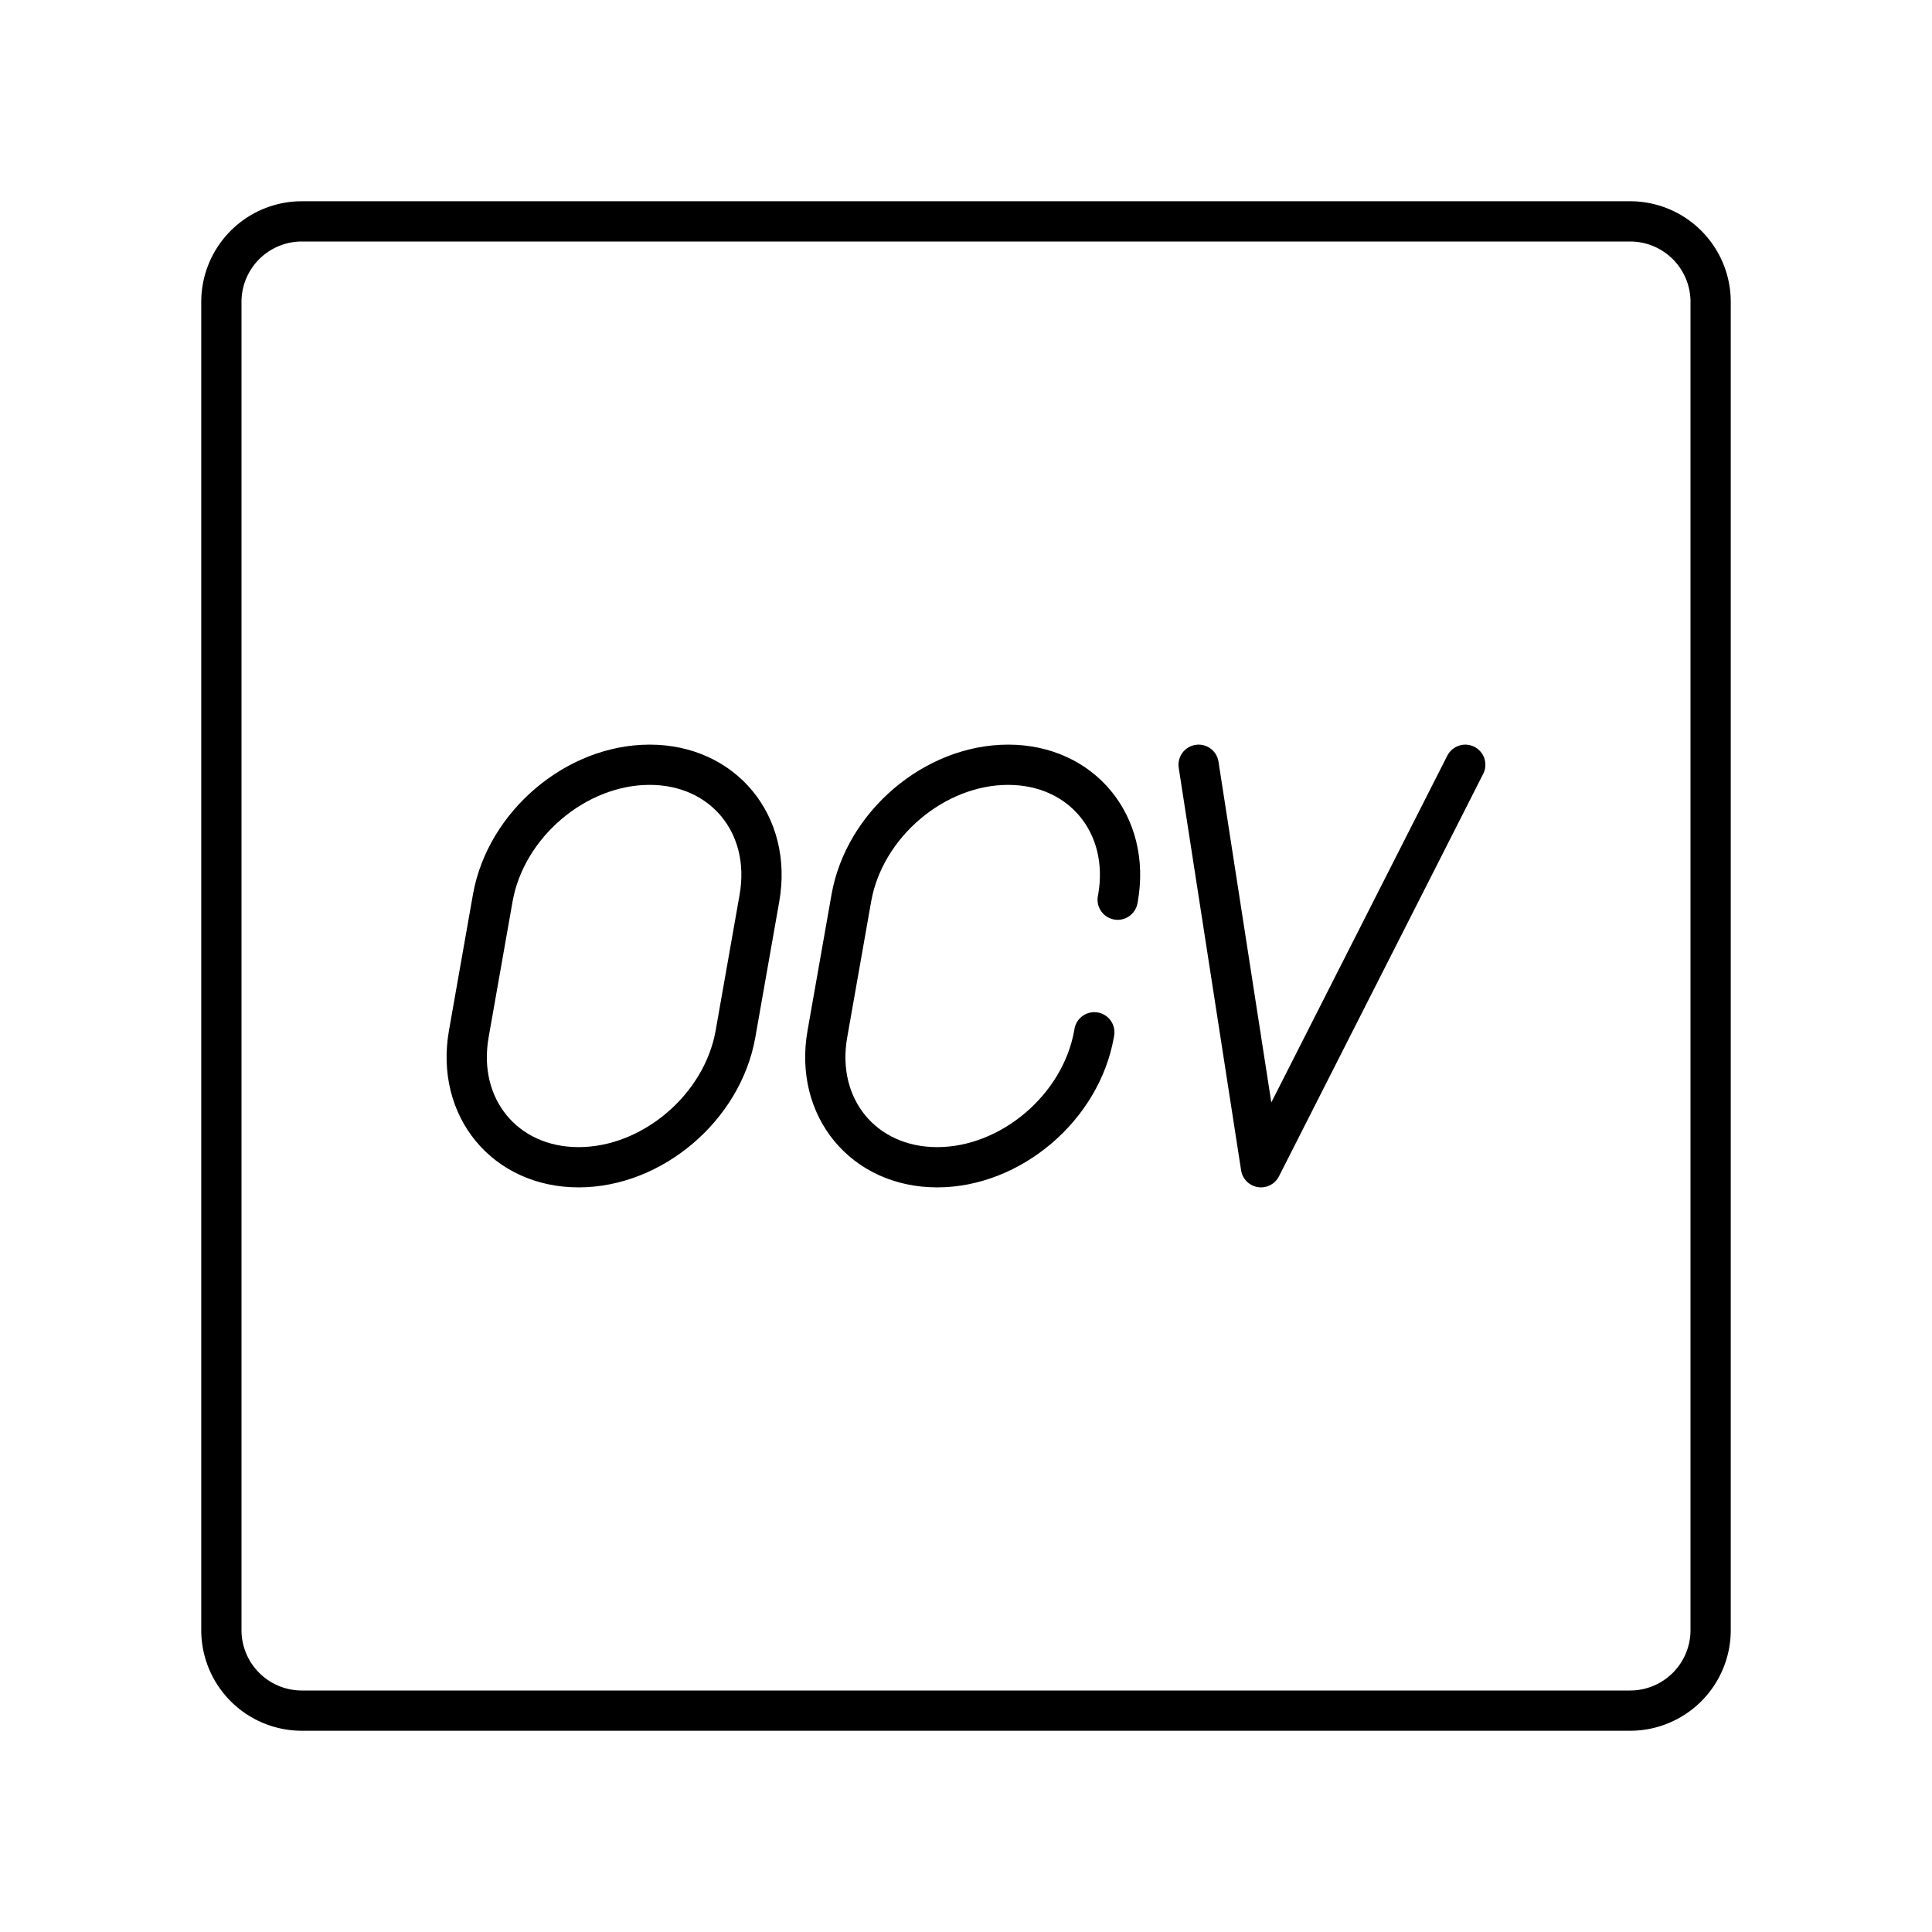
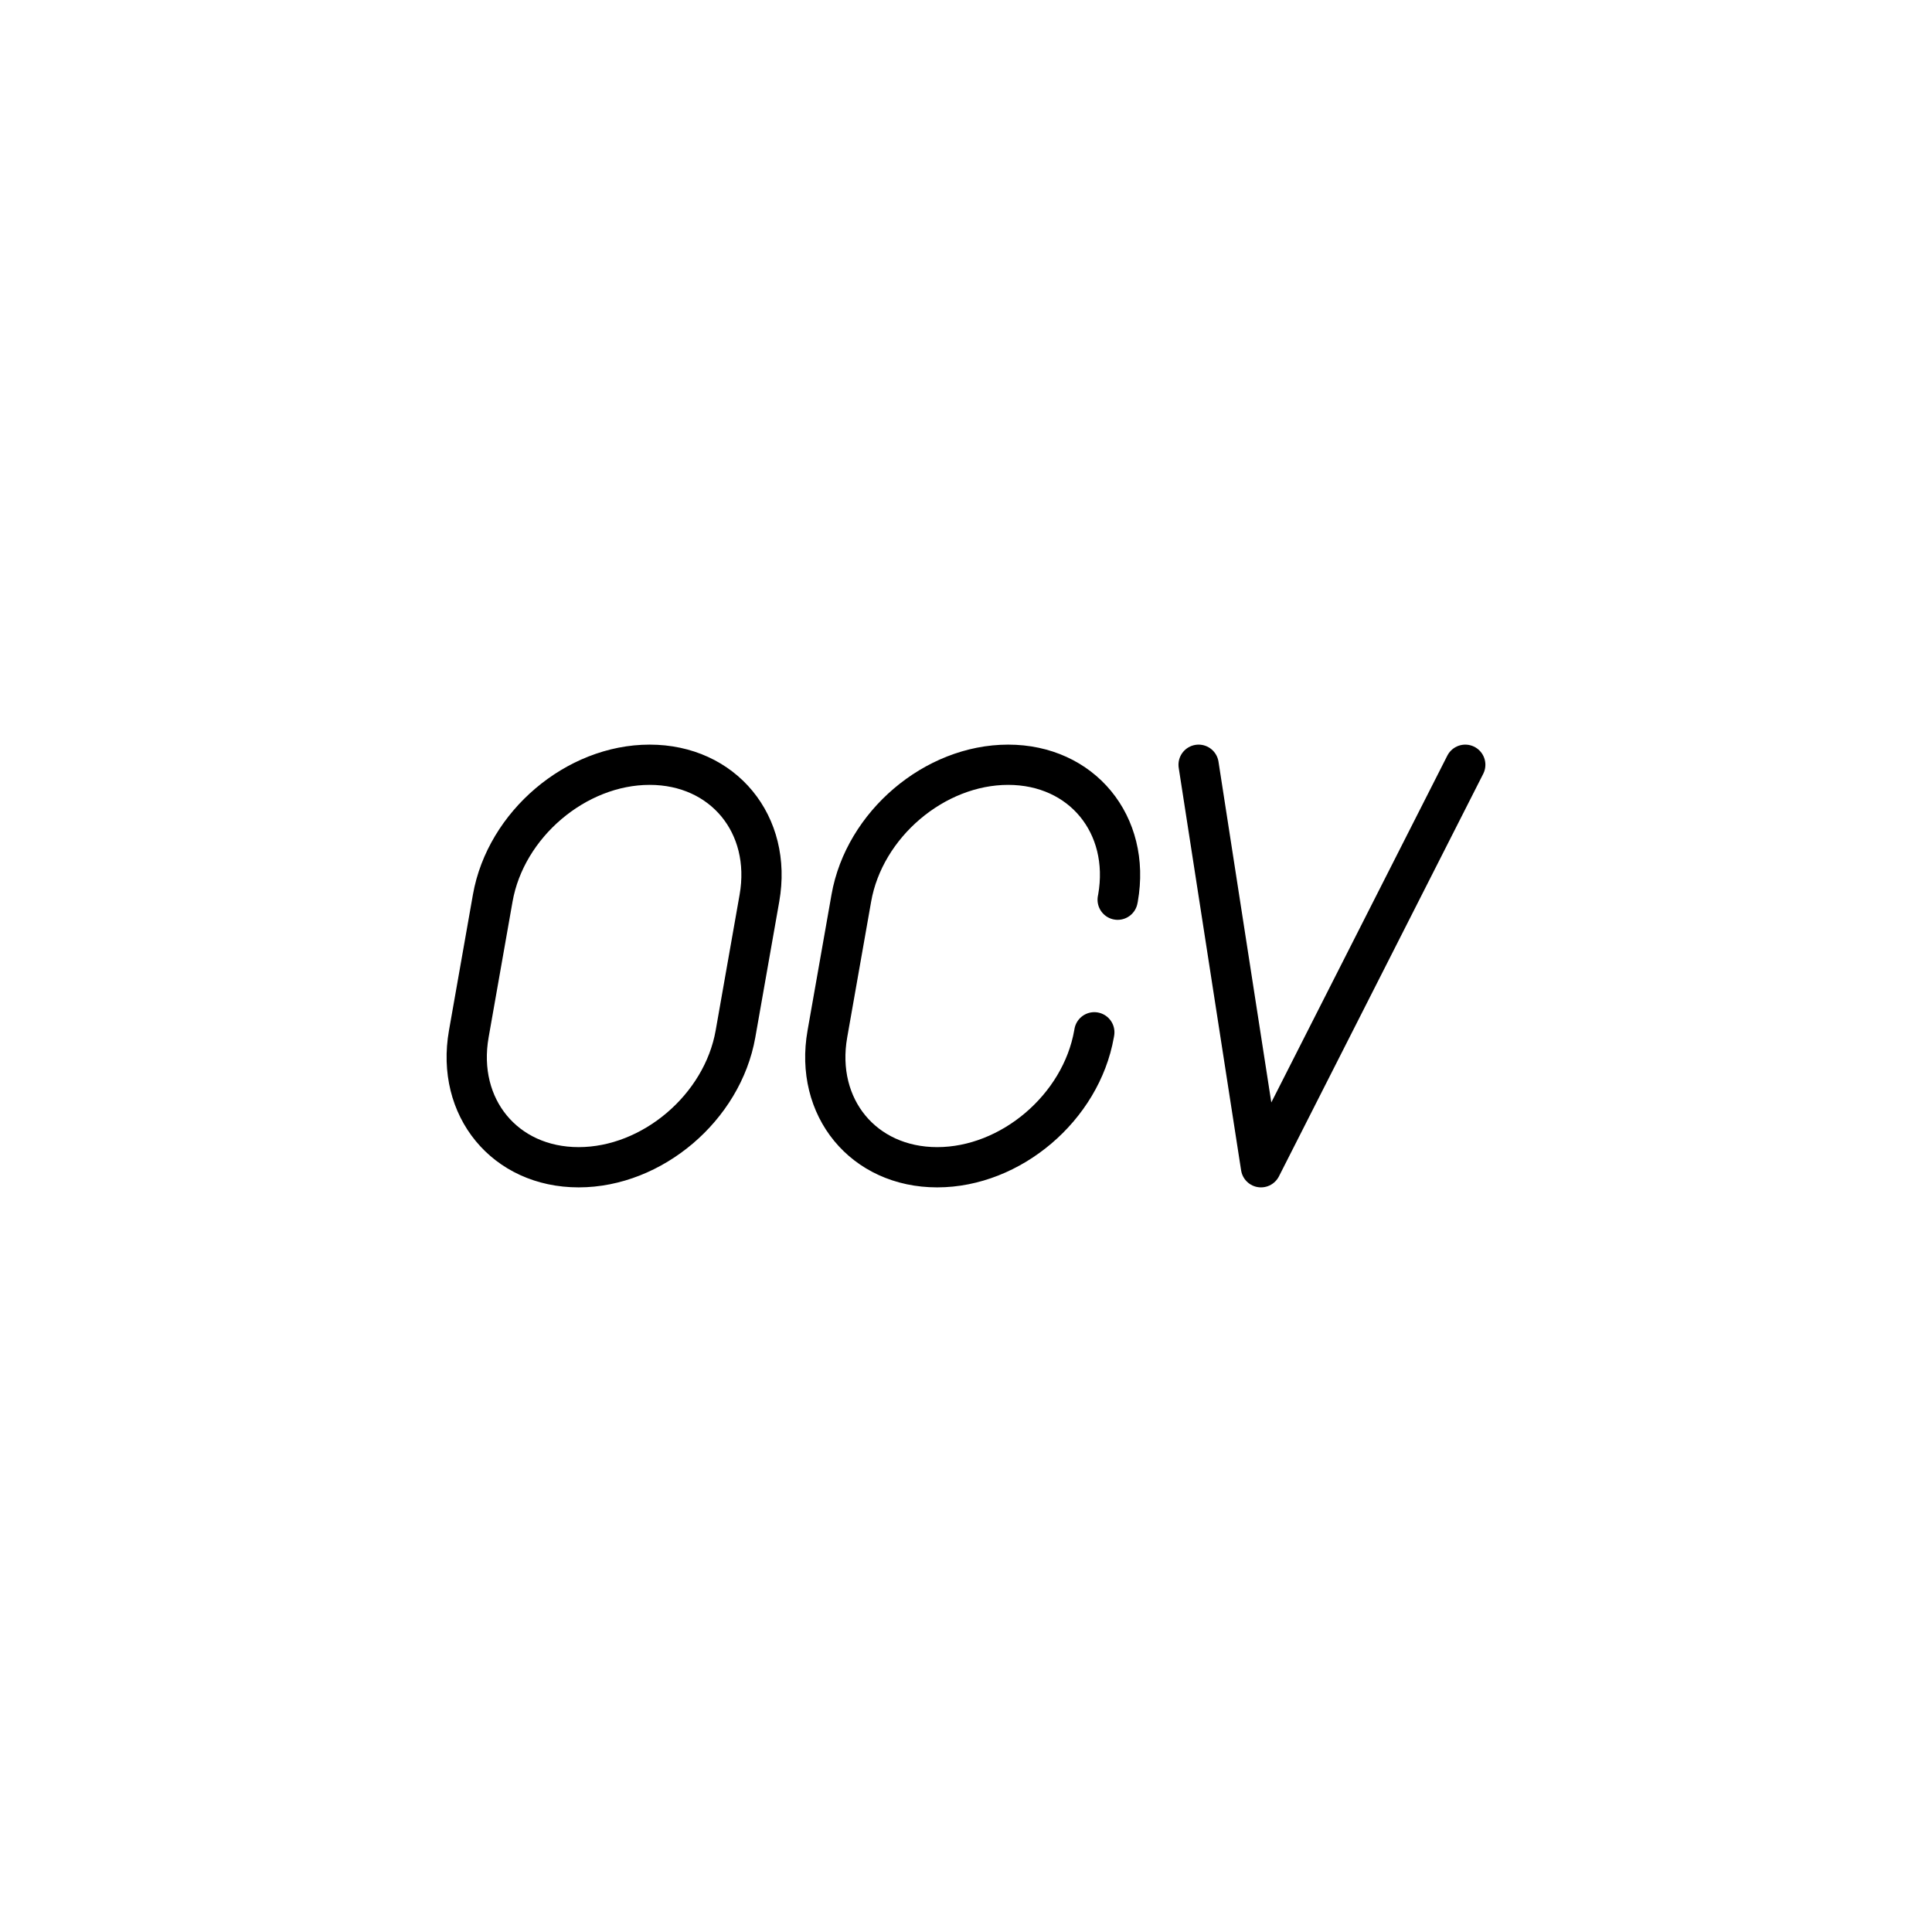
<svg xmlns="http://www.w3.org/2000/svg" width="800" height="800" viewBox="0 0 48 48">
-   <path fill="none" stroke="currentColor" stroke-linecap="round" stroke-linejoin="round" d="M40.5 5.5h-33a2 2 0 0 0-2 2v33a2 2 0 0 0 2 2h33a2 2 0 0 0 2-2v-33a2 2 0 0 0-2-2" />
  <path fill="none" stroke="currentColor" stroke-linecap="round" stroke-linejoin="round" d="m36.404 19l-5.075 10l-1.55-10m-2.591 6.647l-.007.04C26.858 27.518 25.113 29 23.284 29h0c-1.83 0-3.051-1.483-2.728-3.312l.595-3.375c.322-1.83 2.067-3.313 3.896-3.313h0c1.83 0 3.051 1.483 2.729 3.313l-.008.04M14.376 29c-1.83 0-3.051-1.483-2.729-3.312l.595-3.375C12.565 20.483 14.31 19 16.14 19h0c1.83 0 3.05 1.483 2.728 3.313l-.595 3.375C17.95 27.517 16.205 29 14.376 29" />
</svg>